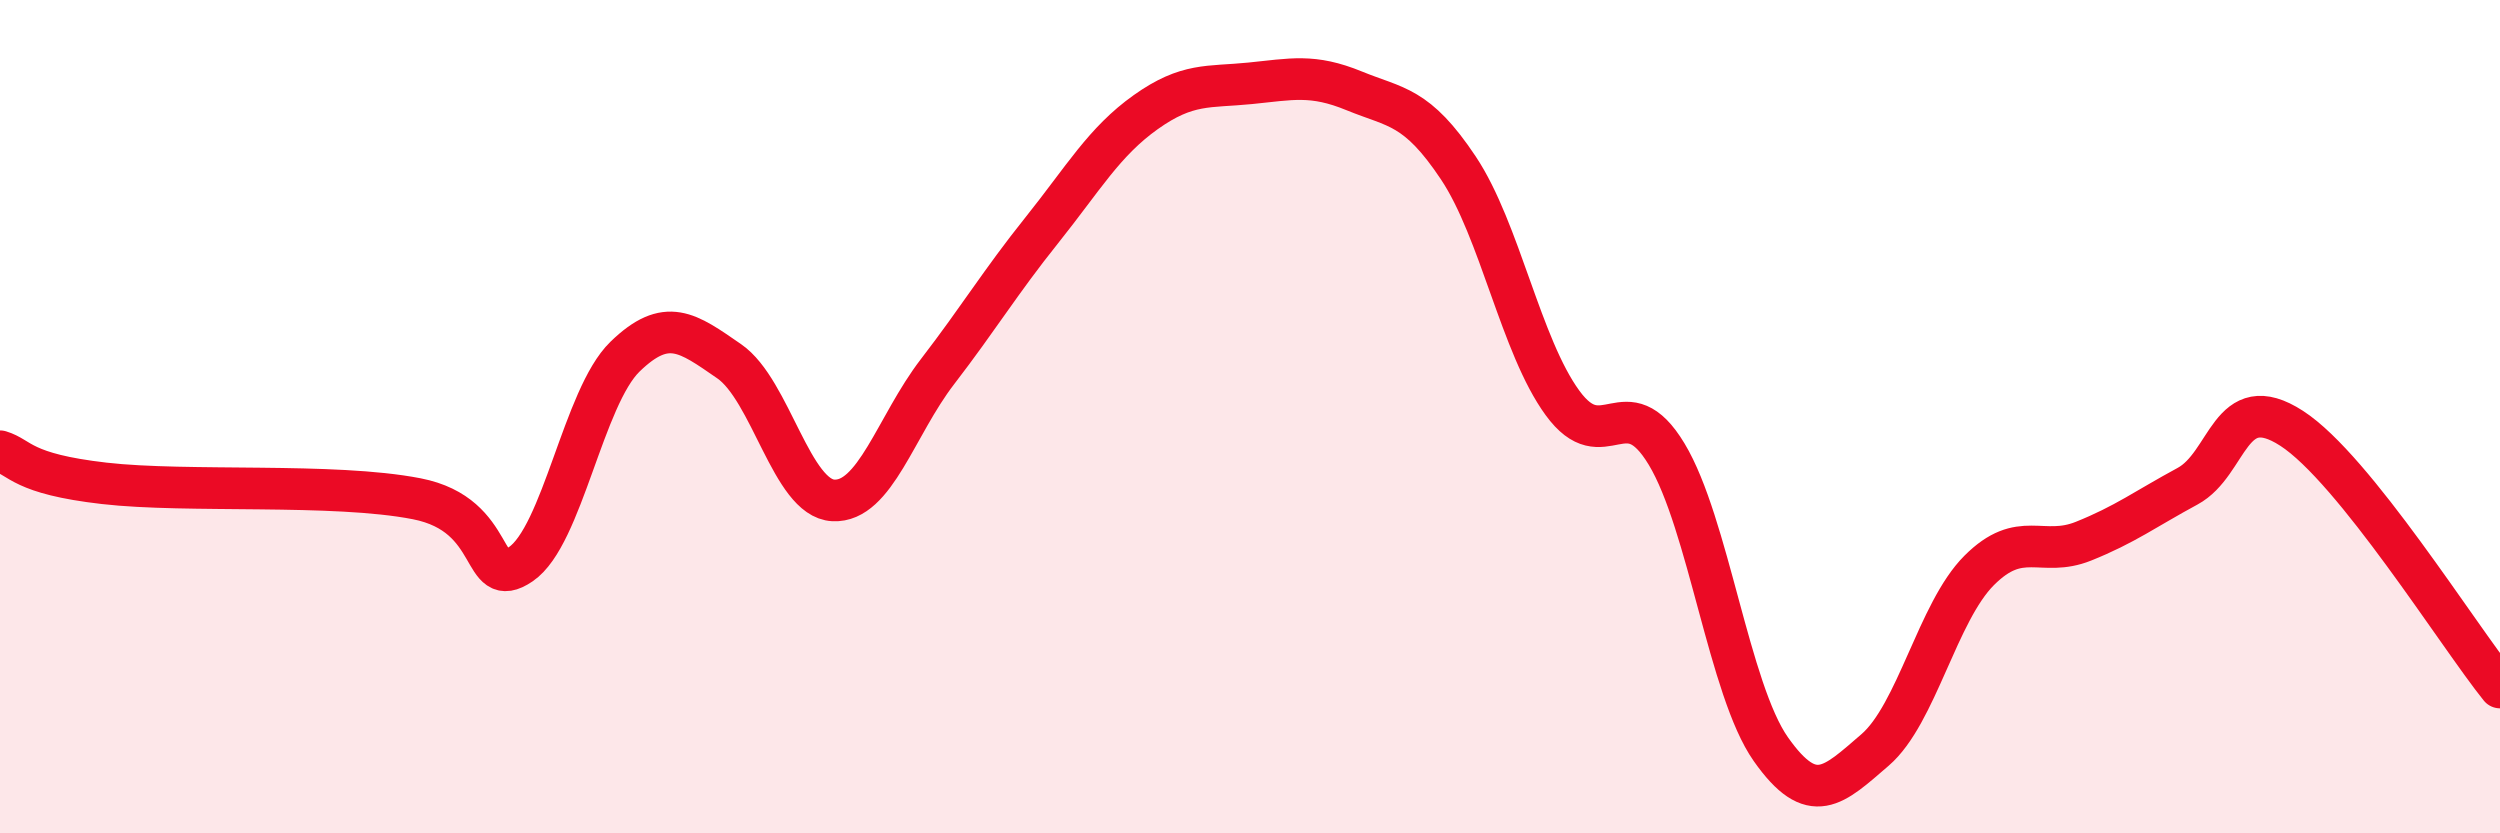
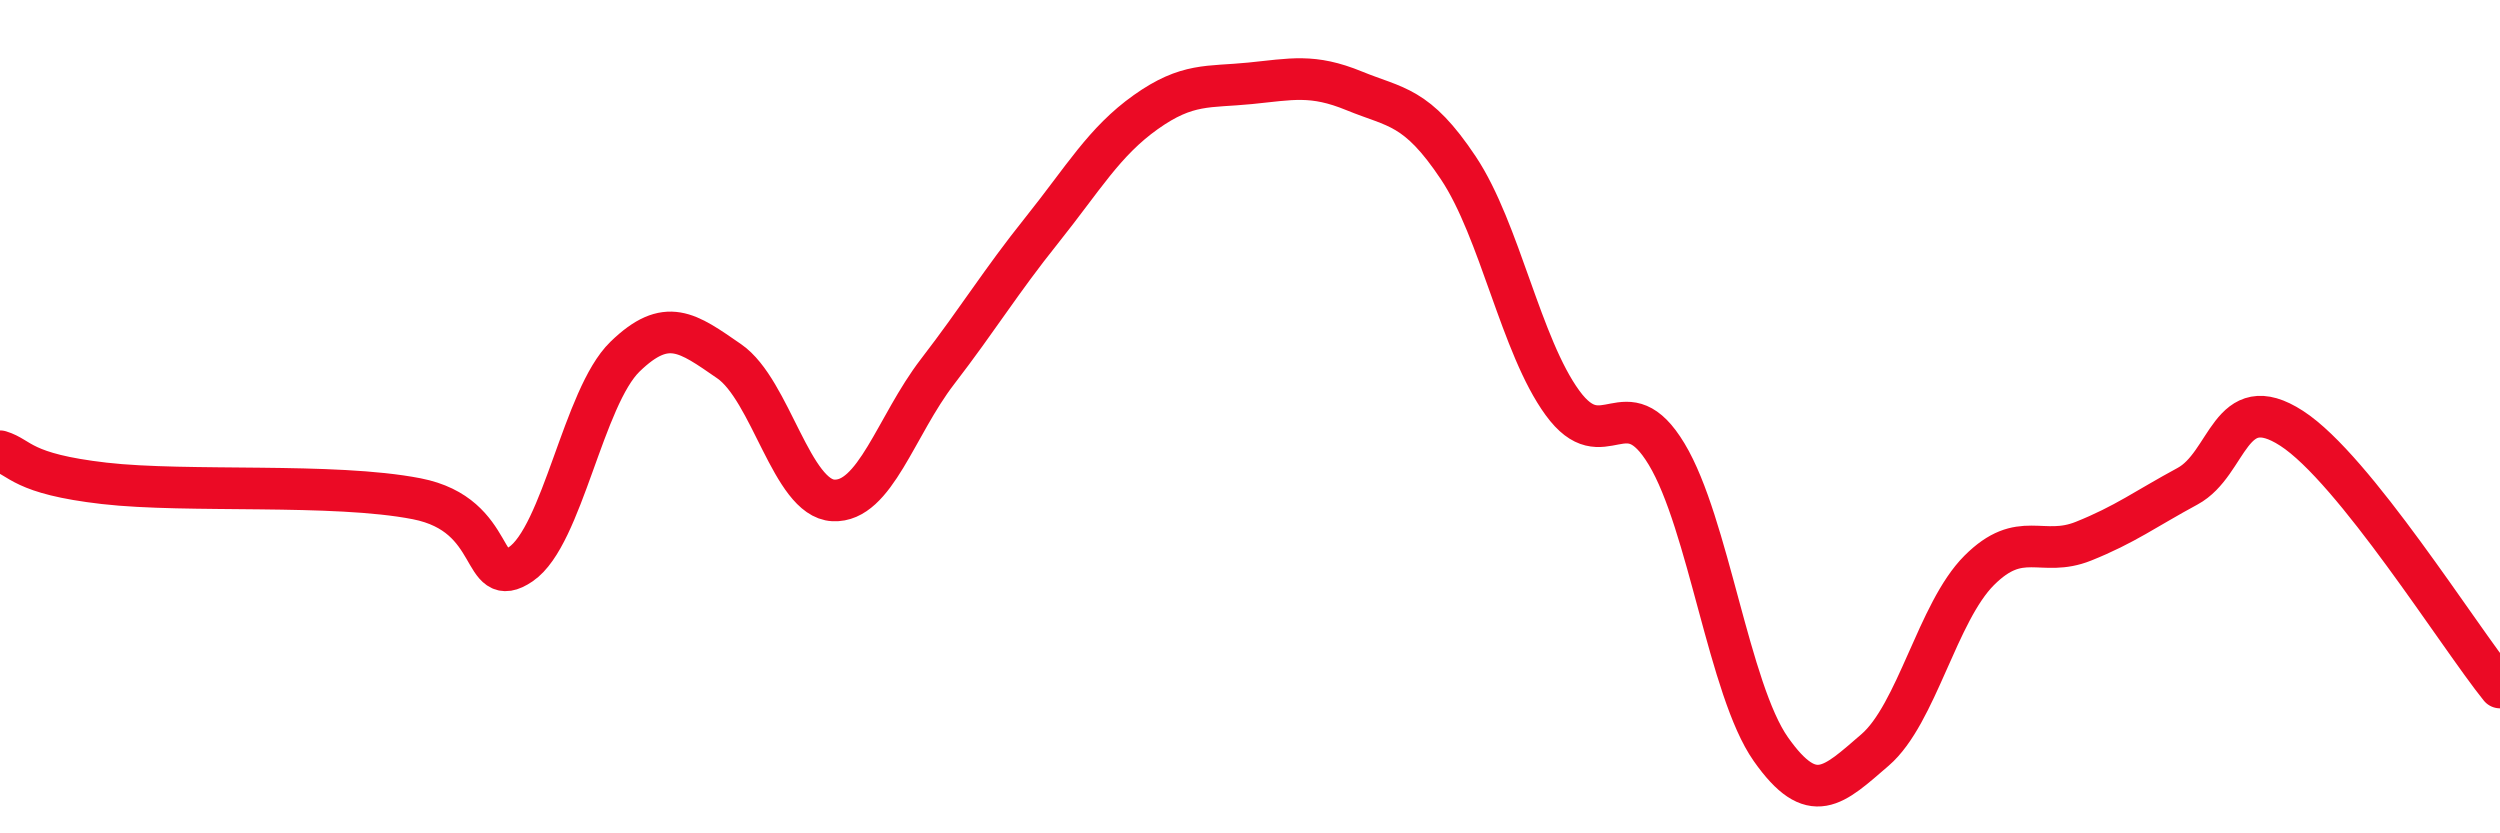
<svg xmlns="http://www.w3.org/2000/svg" width="60" height="20" viewBox="0 0 60 20">
-   <path d="M 0,10.83 C 0.5,10.98 0.5,11.37 2.5,11.6 C 4.5,11.83 8,11.58 10,11.97 C 12,12.36 11.5,14.22 12.5,13.54 C 13.5,12.86 14,9.53 15,8.56 C 16,7.59 16.5,7.98 17.5,8.67 C 18.5,9.36 19,11.96 20,12.01 C 21,12.06 21.5,10.22 22.5,8.92 C 23.5,7.62 24,6.78 25,5.53 C 26,4.28 26.5,3.4 27.5,2.69 C 28.5,1.98 29,2.1 30,2 C 31,1.9 31.5,1.77 32.5,2.18 C 33.5,2.59 34,2.53 35,4.03 C 36,5.53 36.5,8.3 37.5,9.67 C 38.5,11.04 39,9.24 40,10.9 C 41,12.56 41.5,16.56 42.5,17.98 C 43.5,19.4 44,18.86 45,18 C 46,17.14 46.5,14.69 47.5,13.69 C 48.5,12.69 49,13.39 50,12.99 C 51,12.59 51.5,12.21 52.5,11.67 C 53.5,11.13 53.5,9.31 55,10.28 C 56.5,11.25 59,15.26 60,16.5L60 20L0 20Z" fill="#EB0A25" opacity="0.1" stroke-linecap="round" stroke-linejoin="round" />
  <path d="M 0,10.83 C 0.5,10.98 0.5,11.37 2.5,11.6 C 4.5,11.83 8,11.58 10,11.97 C 12,12.36 11.5,14.22 12.5,13.54 C 13.5,12.86 14,9.53 15,8.56 C 16,7.59 16.5,7.98 17.5,8.67 C 18.5,9.36 19,11.96 20,12.01 C 21,12.06 21.5,10.22 22.5,8.92 C 23.5,7.62 24,6.78 25,5.53 C 26,4.28 26.5,3.4 27.5,2.69 C 28.5,1.98 29,2.1 30,2 C 31,1.9 31.5,1.77 32.5,2.18 C 33.5,2.59 34,2.53 35,4.03 C 36,5.53 36.5,8.3 37.5,9.67 C 38.5,11.04 39,9.24 40,10.9 C 41,12.56 41.5,16.56 42.5,17.98 C 43.5,19.4 44,18.86 45,18 C 46,17.14 46.5,14.69 47.5,13.69 C 48.5,12.69 49,13.39 50,12.99 C 51,12.59 51.5,12.21 52.5,11.67 C 53.5,11.13 53.5,9.31 55,10.28 C 56.5,11.25 59,15.26 60,16.5" stroke="#EB0A25" stroke-width="1" fill="none" stroke-linecap="round" stroke-linejoin="round" />
</svg>